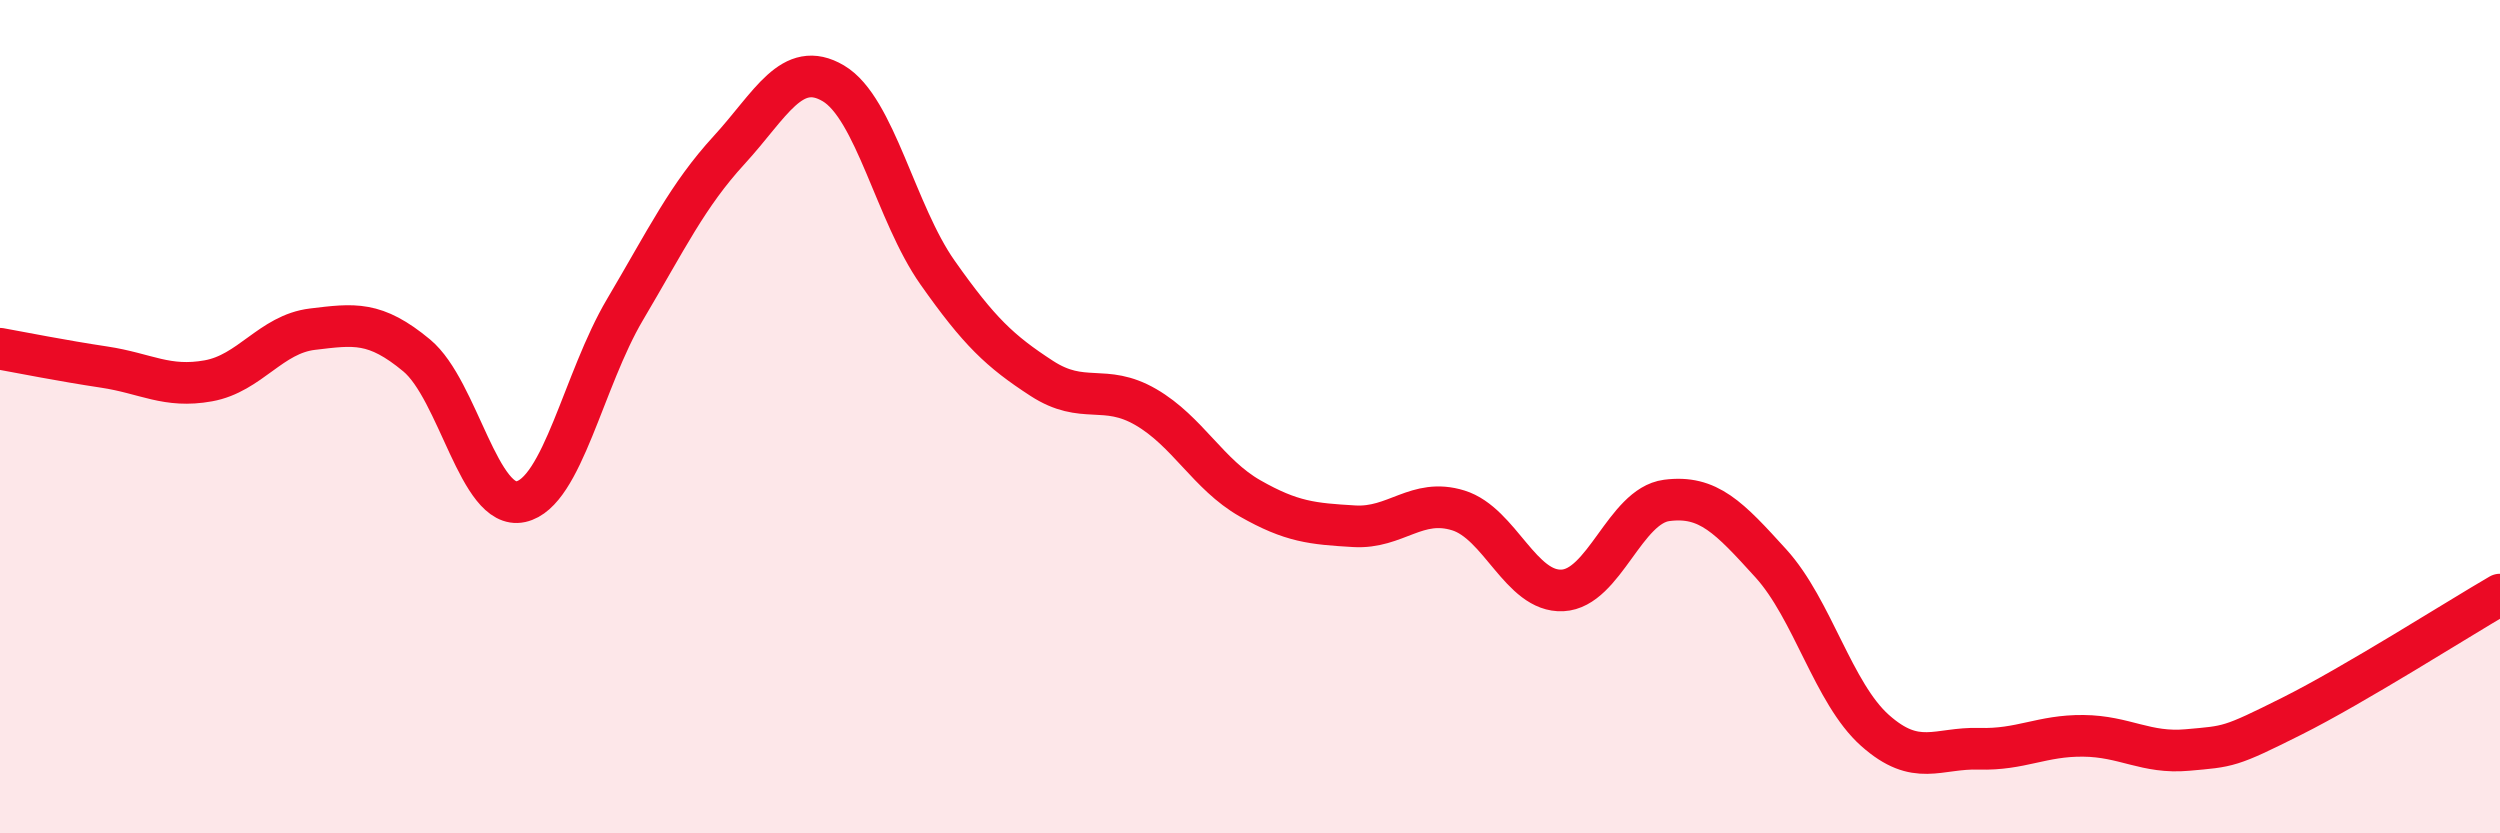
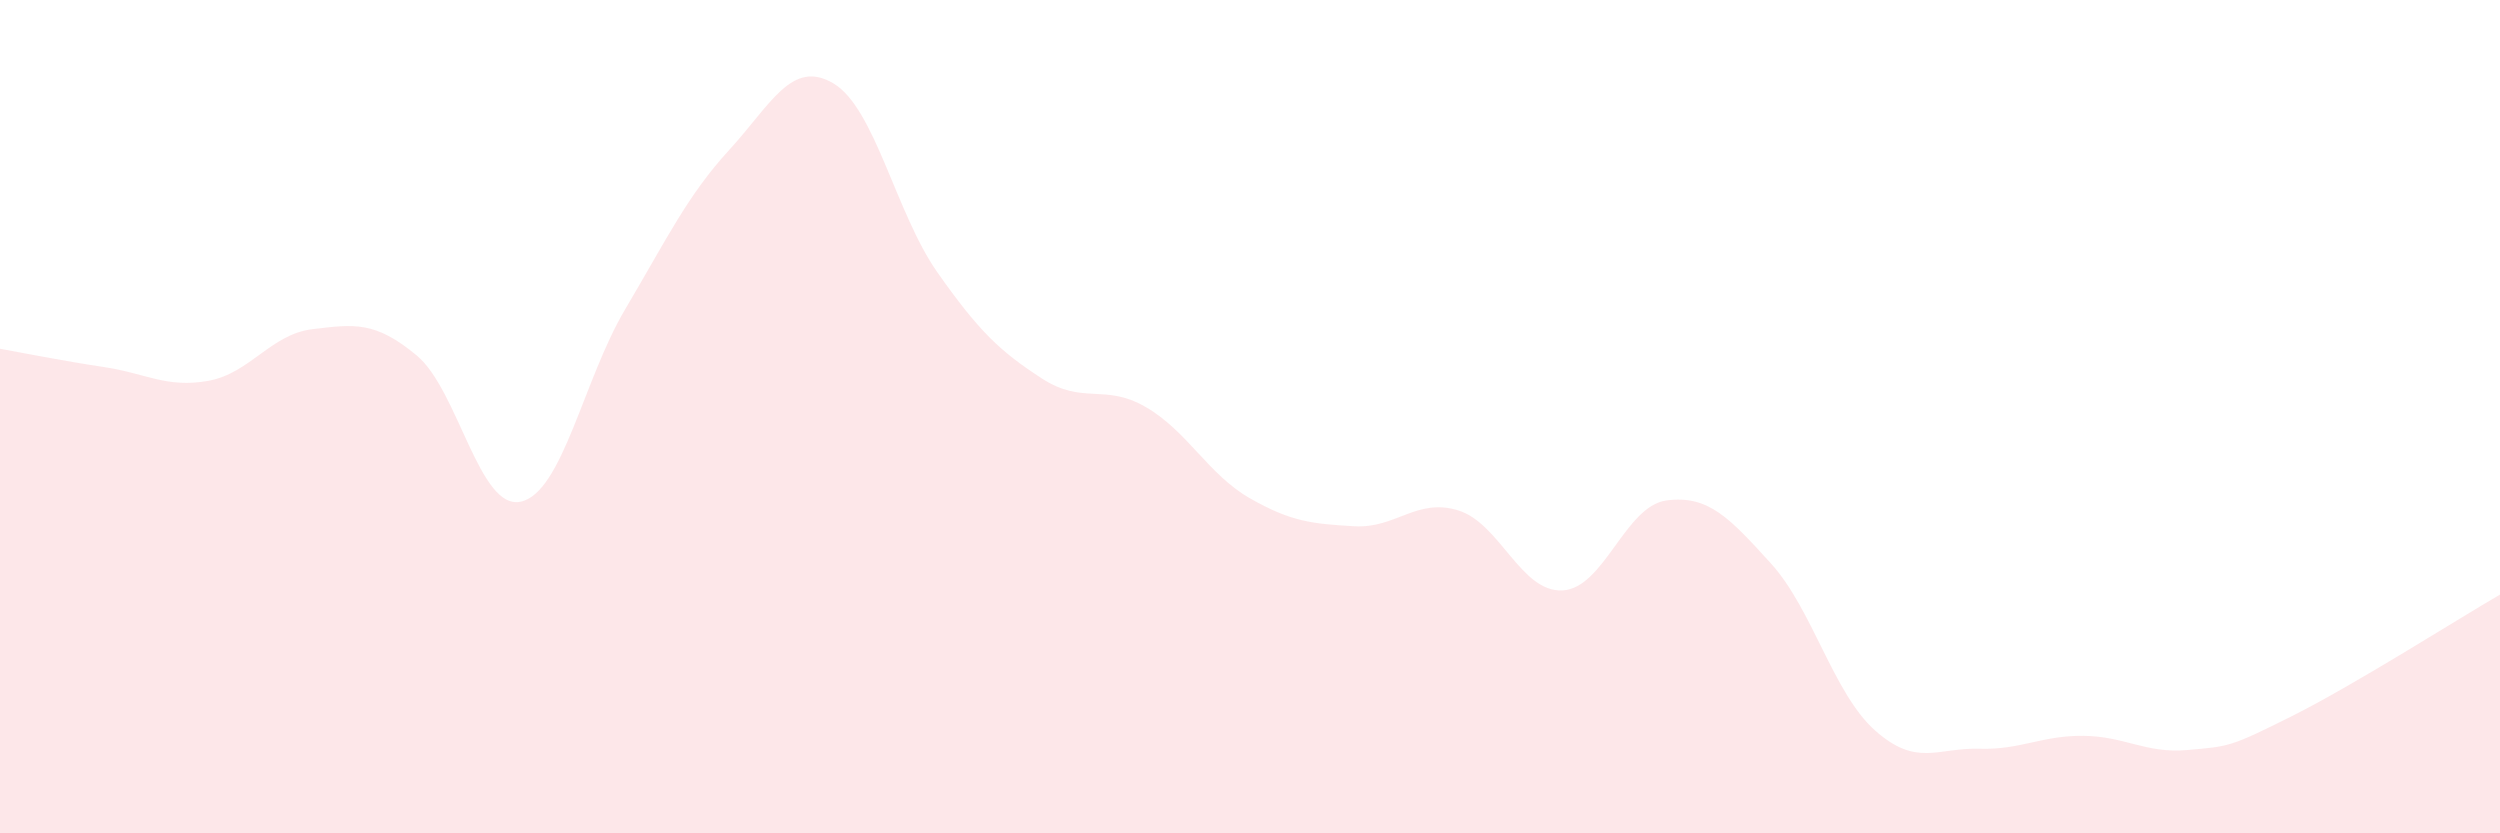
<svg xmlns="http://www.w3.org/2000/svg" width="60" height="20" viewBox="0 0 60 20">
  <path d="M 0,8.37 C 0.5,8.46 1.5,8.66 2.5,8.81 C 3.5,8.96 4,9.32 5,9.14 C 6,8.96 6.5,8.02 7.5,7.9 C 8.5,7.78 9,7.7 10,8.53 C 11,9.36 11.5,12.26 12.5,12.04 C 13.5,11.82 14,9.12 15,7.43 C 16,5.74 16.5,4.69 17.5,3.6 C 18.5,2.51 19,1.41 20,2 C 21,2.59 21.5,5.12 22.5,6.54 C 23.5,7.96 24,8.43 25,9.08 C 26,9.73 26.5,9.19 27.5,9.77 C 28.5,10.35 29,11.39 30,11.96 C 31,12.53 31.5,12.57 32.5,12.63 C 33.5,12.69 34,11.94 35,12.25 C 36,12.56 36.5,14.22 37.5,14.17 C 38.5,14.12 39,12.14 40,12.01 C 41,11.88 41.5,12.42 42.5,13.52 C 43.5,14.62 44,16.64 45,17.53 C 46,18.42 46.5,17.94 47.5,17.97 C 48.5,18 49,17.65 50,17.66 C 51,17.67 51.5,18.09 52.5,18 C 53.5,17.91 53.5,17.94 55,17.19 C 56.5,16.44 59,14.85 60,14.27L60 20L0 20Z" fill="#EB0A25" opacity="0.1" stroke-linecap="round" stroke-linejoin="round" />
-   <path d="M 0,8.37 C 0.5,8.46 1.5,8.66 2.5,8.81 C 3.5,8.96 4,9.32 5,9.14 C 6,8.96 6.5,8.02 7.5,7.9 C 8.5,7.78 9,7.7 10,8.53 C 11,9.36 11.5,12.26 12.5,12.04 C 13.5,11.82 14,9.12 15,7.43 C 16,5.74 16.5,4.69 17.5,3.6 C 18.5,2.51 19,1.41 20,2 C 21,2.59 21.5,5.12 22.5,6.54 C 23.5,7.96 24,8.43 25,9.08 C 26,9.73 26.5,9.19 27.5,9.77 C 28.5,10.35 29,11.39 30,11.96 C 31,12.53 31.5,12.57 32.5,12.63 C 33.5,12.69 34,11.94 35,12.25 C 36,12.56 36.5,14.22 37.5,14.17 C 38.5,14.12 39,12.14 40,12.01 C 41,11.88 41.5,12.42 42.5,13.52 C 43.5,14.62 44,16.64 45,17.53 C 46,18.42 46.5,17.94 47.5,17.97 C 48.5,18 49,17.65 50,17.66 C 51,17.67 51.5,18.09 52.5,18 C 53.5,17.91 53.5,17.94 55,17.19 C 56.5,16.44 59,14.85 60,14.27" stroke="#EB0A25" stroke-width="1" fill="none" stroke-linecap="round" stroke-linejoin="round" />
</svg>